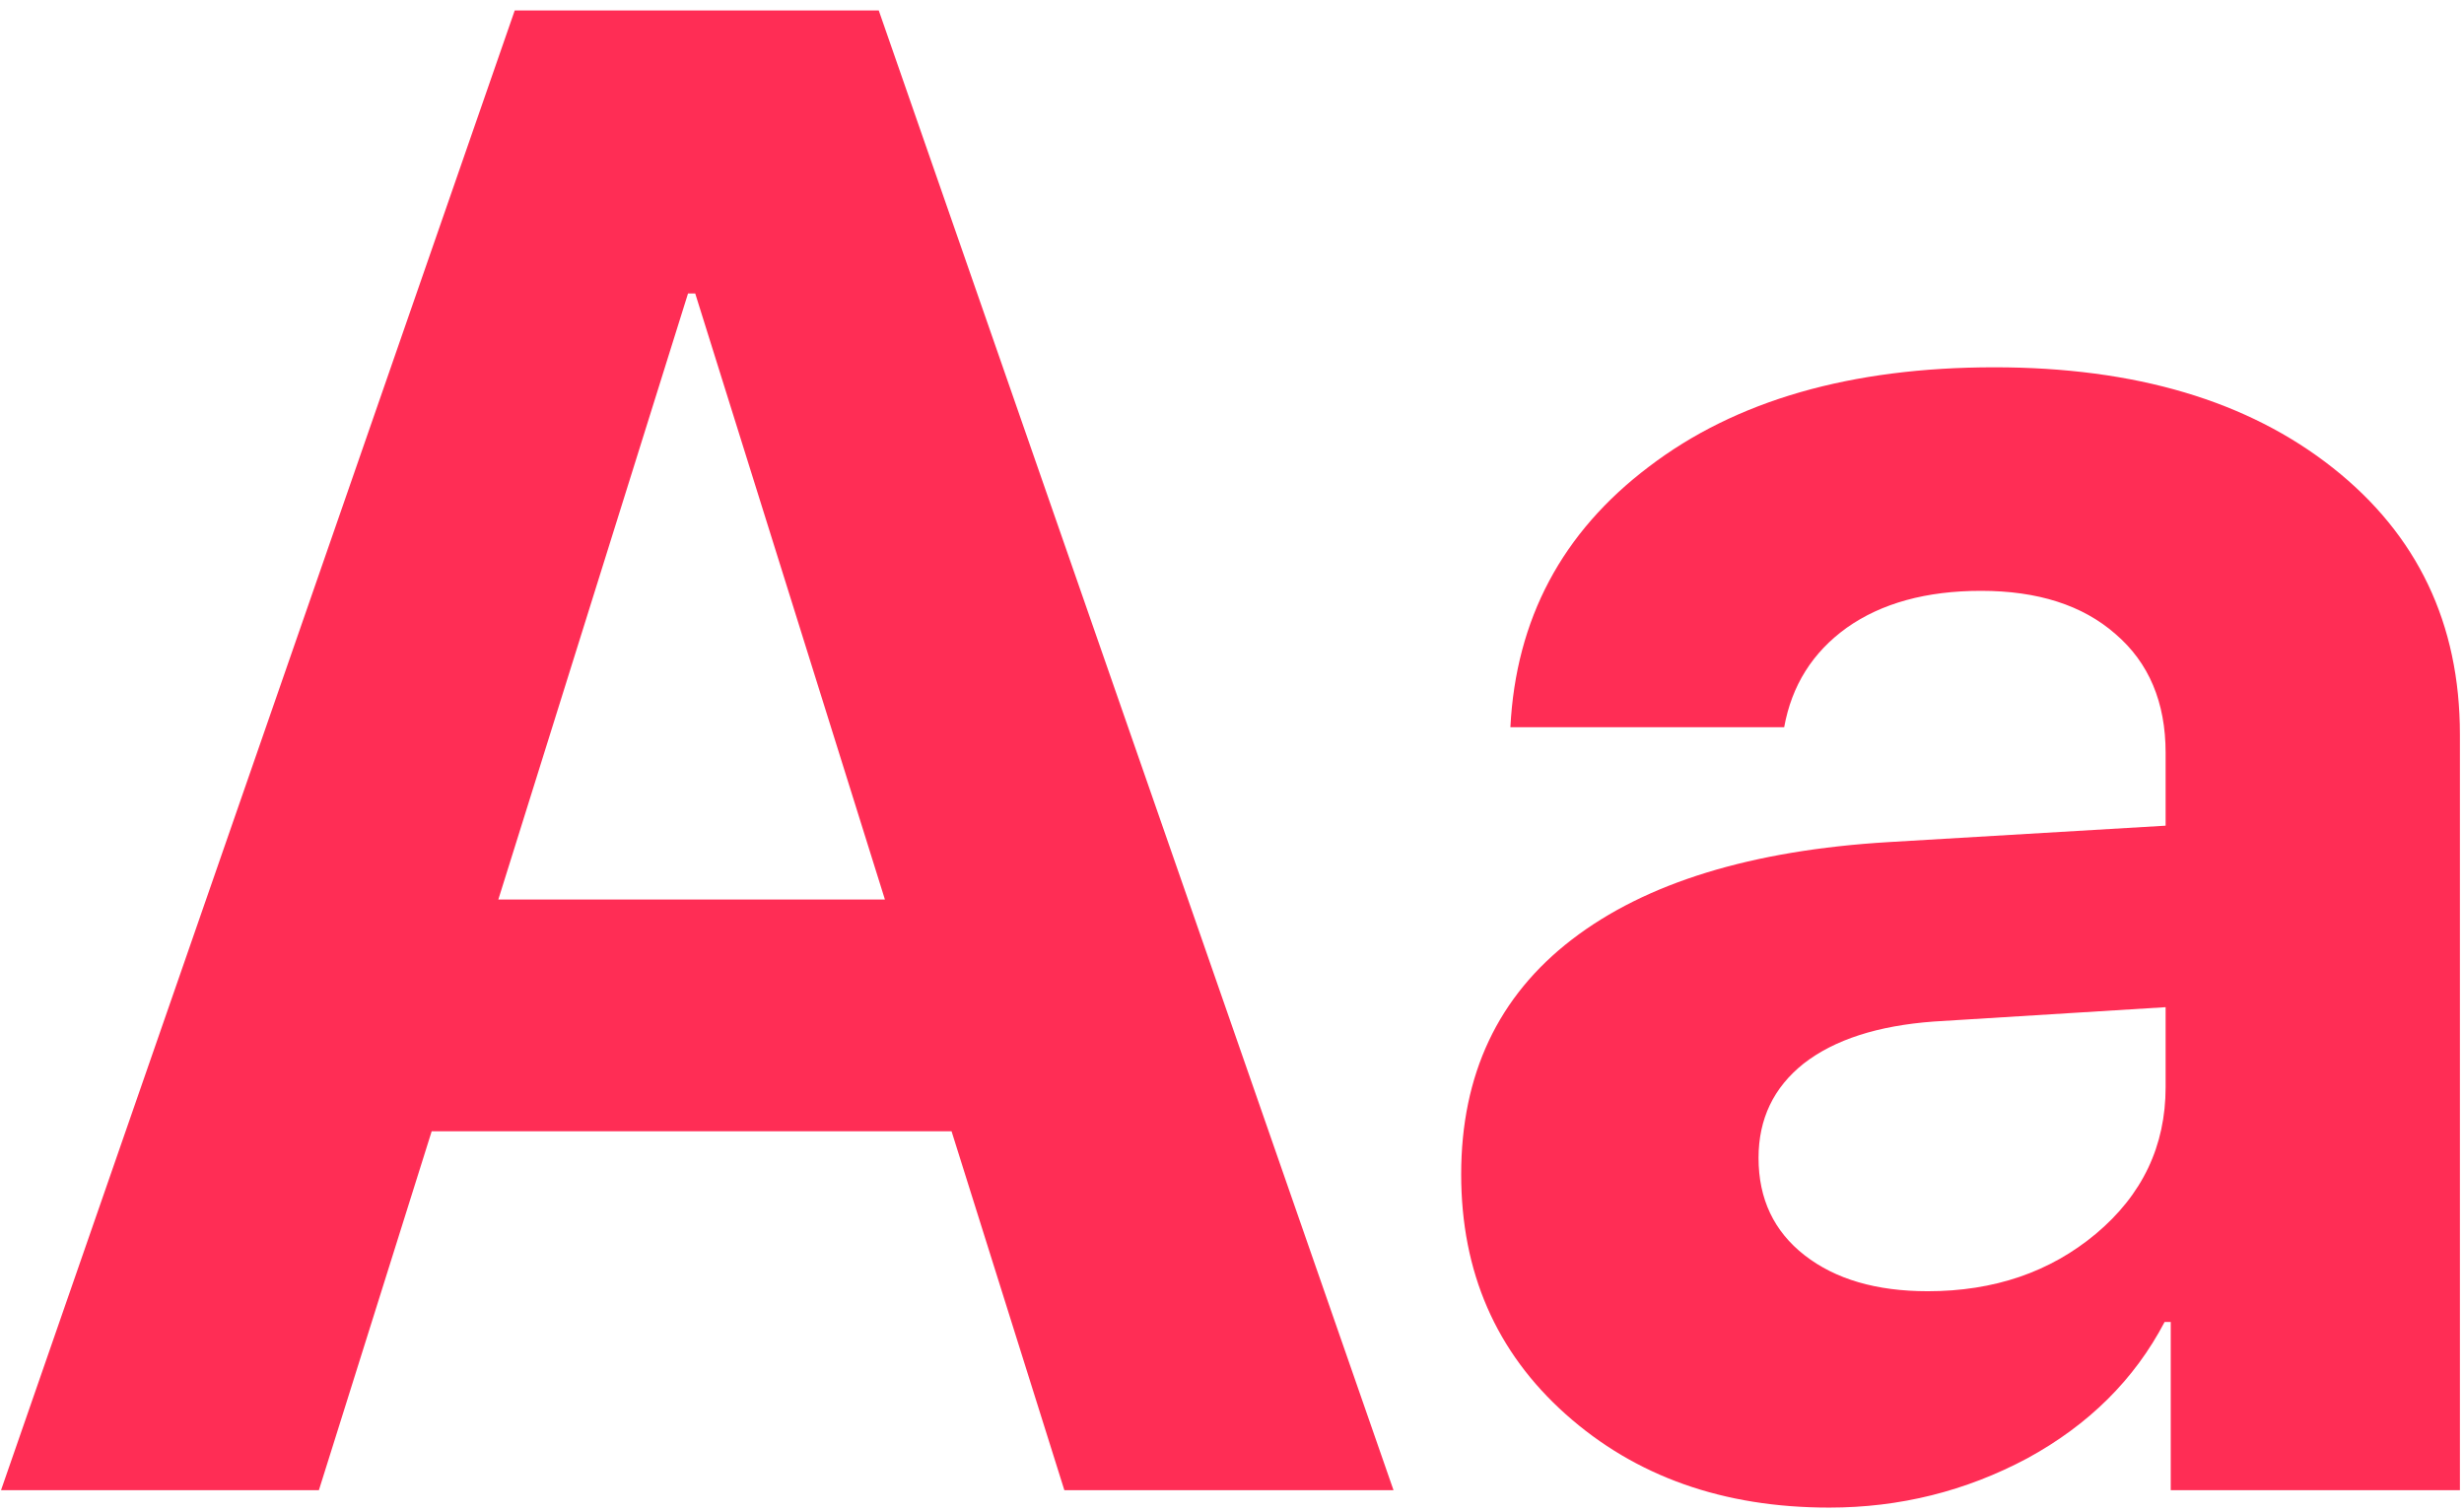
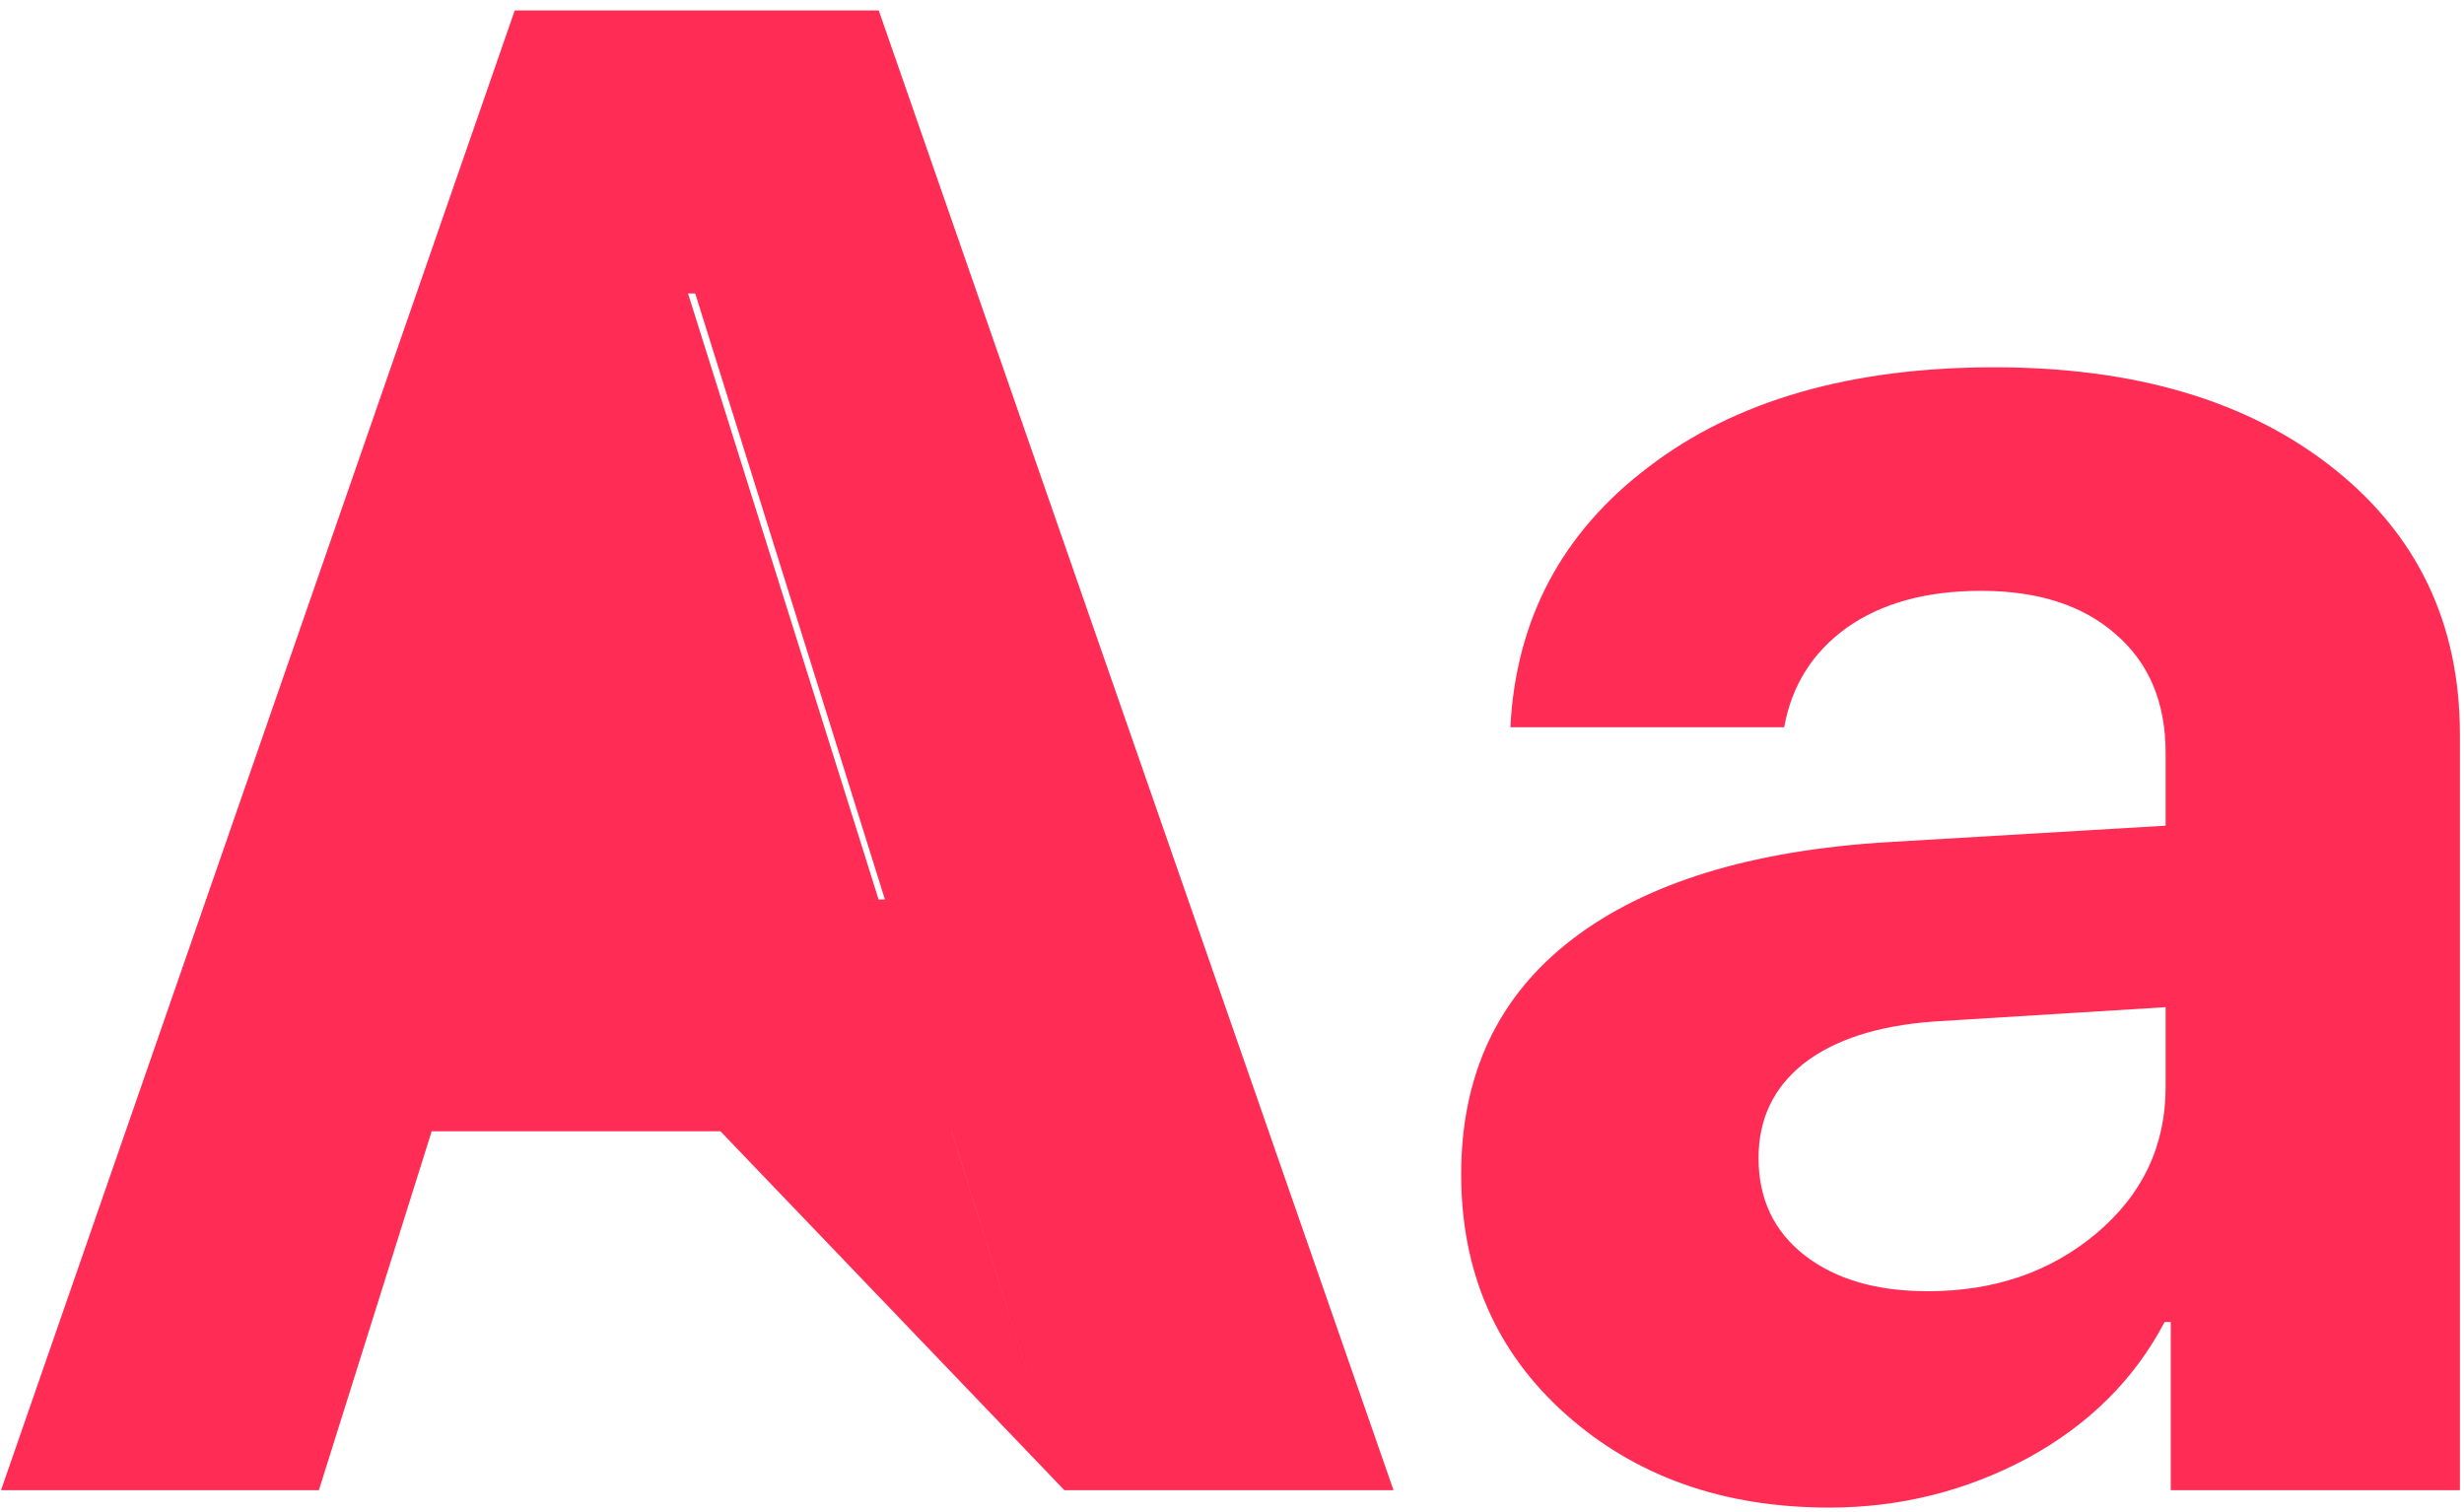
<svg xmlns="http://www.w3.org/2000/svg" width="176" height="108" viewBox="0 0 176 108" fill="none">
-   <path d="M76.025 106.434L67.968 80.799H30.835L22.778 106.434H0.073L36.767 0.745H62.768L99.536 106.434H76.025ZM49.145 20.96L35.595 64.246H63.208L49.658 20.96H49.145ZM137.695 92.225C142.431 92.225 146.435 90.858 149.707 88.123C153.027 85.34 154.687 81.849 154.687 77.65V71.937L138.134 72.962C134.13 73.255 131.03 74.256 128.833 75.965C126.684 77.674 125.61 79.92 125.61 82.703C125.61 85.633 126.709 87.952 128.906 89.661C131.103 91.37 134.033 92.225 137.695 92.225ZM130.664 107.679C123.095 107.679 116.821 105.457 111.84 101.014C106.86 96.571 104.37 90.858 104.37 83.875C104.37 76.746 107.006 71.156 112.28 67.103C117.553 63.05 125.097 60.731 134.912 60.145L154.687 58.973V53.773C154.687 50.159 153.491 47.327 151.098 45.277C148.755 43.226 145.556 42.2 141.504 42.2C137.597 42.2 134.399 43.079 131.909 44.837C129.467 46.595 127.978 48.963 127.441 51.942H107.885C108.276 44.227 111.572 38.026 117.773 33.338C123.974 28.602 132.202 26.234 142.456 26.234C152.514 26.234 160.571 28.626 166.626 33.411C172.68 38.197 175.708 44.544 175.708 52.454V106.434H155.053V94.422H154.614C152.465 98.524 149.194 101.771 144.799 104.163C140.405 106.507 135.693 107.679 130.664 107.679Z" fill="#FF2D55" />
+   <path d="M76.025 106.434L67.968 80.799H30.835L22.778 106.434H0.073L36.767 0.745H62.768L99.536 106.434H76.025ZL35.595 64.246H63.208L49.658 20.96H49.145ZM137.695 92.225C142.431 92.225 146.435 90.858 149.707 88.123C153.027 85.34 154.687 81.849 154.687 77.65V71.937L138.134 72.962C134.13 73.255 131.03 74.256 128.833 75.965C126.684 77.674 125.61 79.92 125.61 82.703C125.61 85.633 126.709 87.952 128.906 89.661C131.103 91.37 134.033 92.225 137.695 92.225ZM130.664 107.679C123.095 107.679 116.821 105.457 111.84 101.014C106.86 96.571 104.37 90.858 104.37 83.875C104.37 76.746 107.006 71.156 112.28 67.103C117.553 63.05 125.097 60.731 134.912 60.145L154.687 58.973V53.773C154.687 50.159 153.491 47.327 151.098 45.277C148.755 43.226 145.556 42.2 141.504 42.2C137.597 42.2 134.399 43.079 131.909 44.837C129.467 46.595 127.978 48.963 127.441 51.942H107.885C108.276 44.227 111.572 38.026 117.773 33.338C123.974 28.602 132.202 26.234 142.456 26.234C152.514 26.234 160.571 28.626 166.626 33.411C172.68 38.197 175.708 44.544 175.708 52.454V106.434H155.053V94.422H154.614C152.465 98.524 149.194 101.771 144.799 104.163C140.405 106.507 135.693 107.679 130.664 107.679Z" fill="#FF2D55" />
</svg>